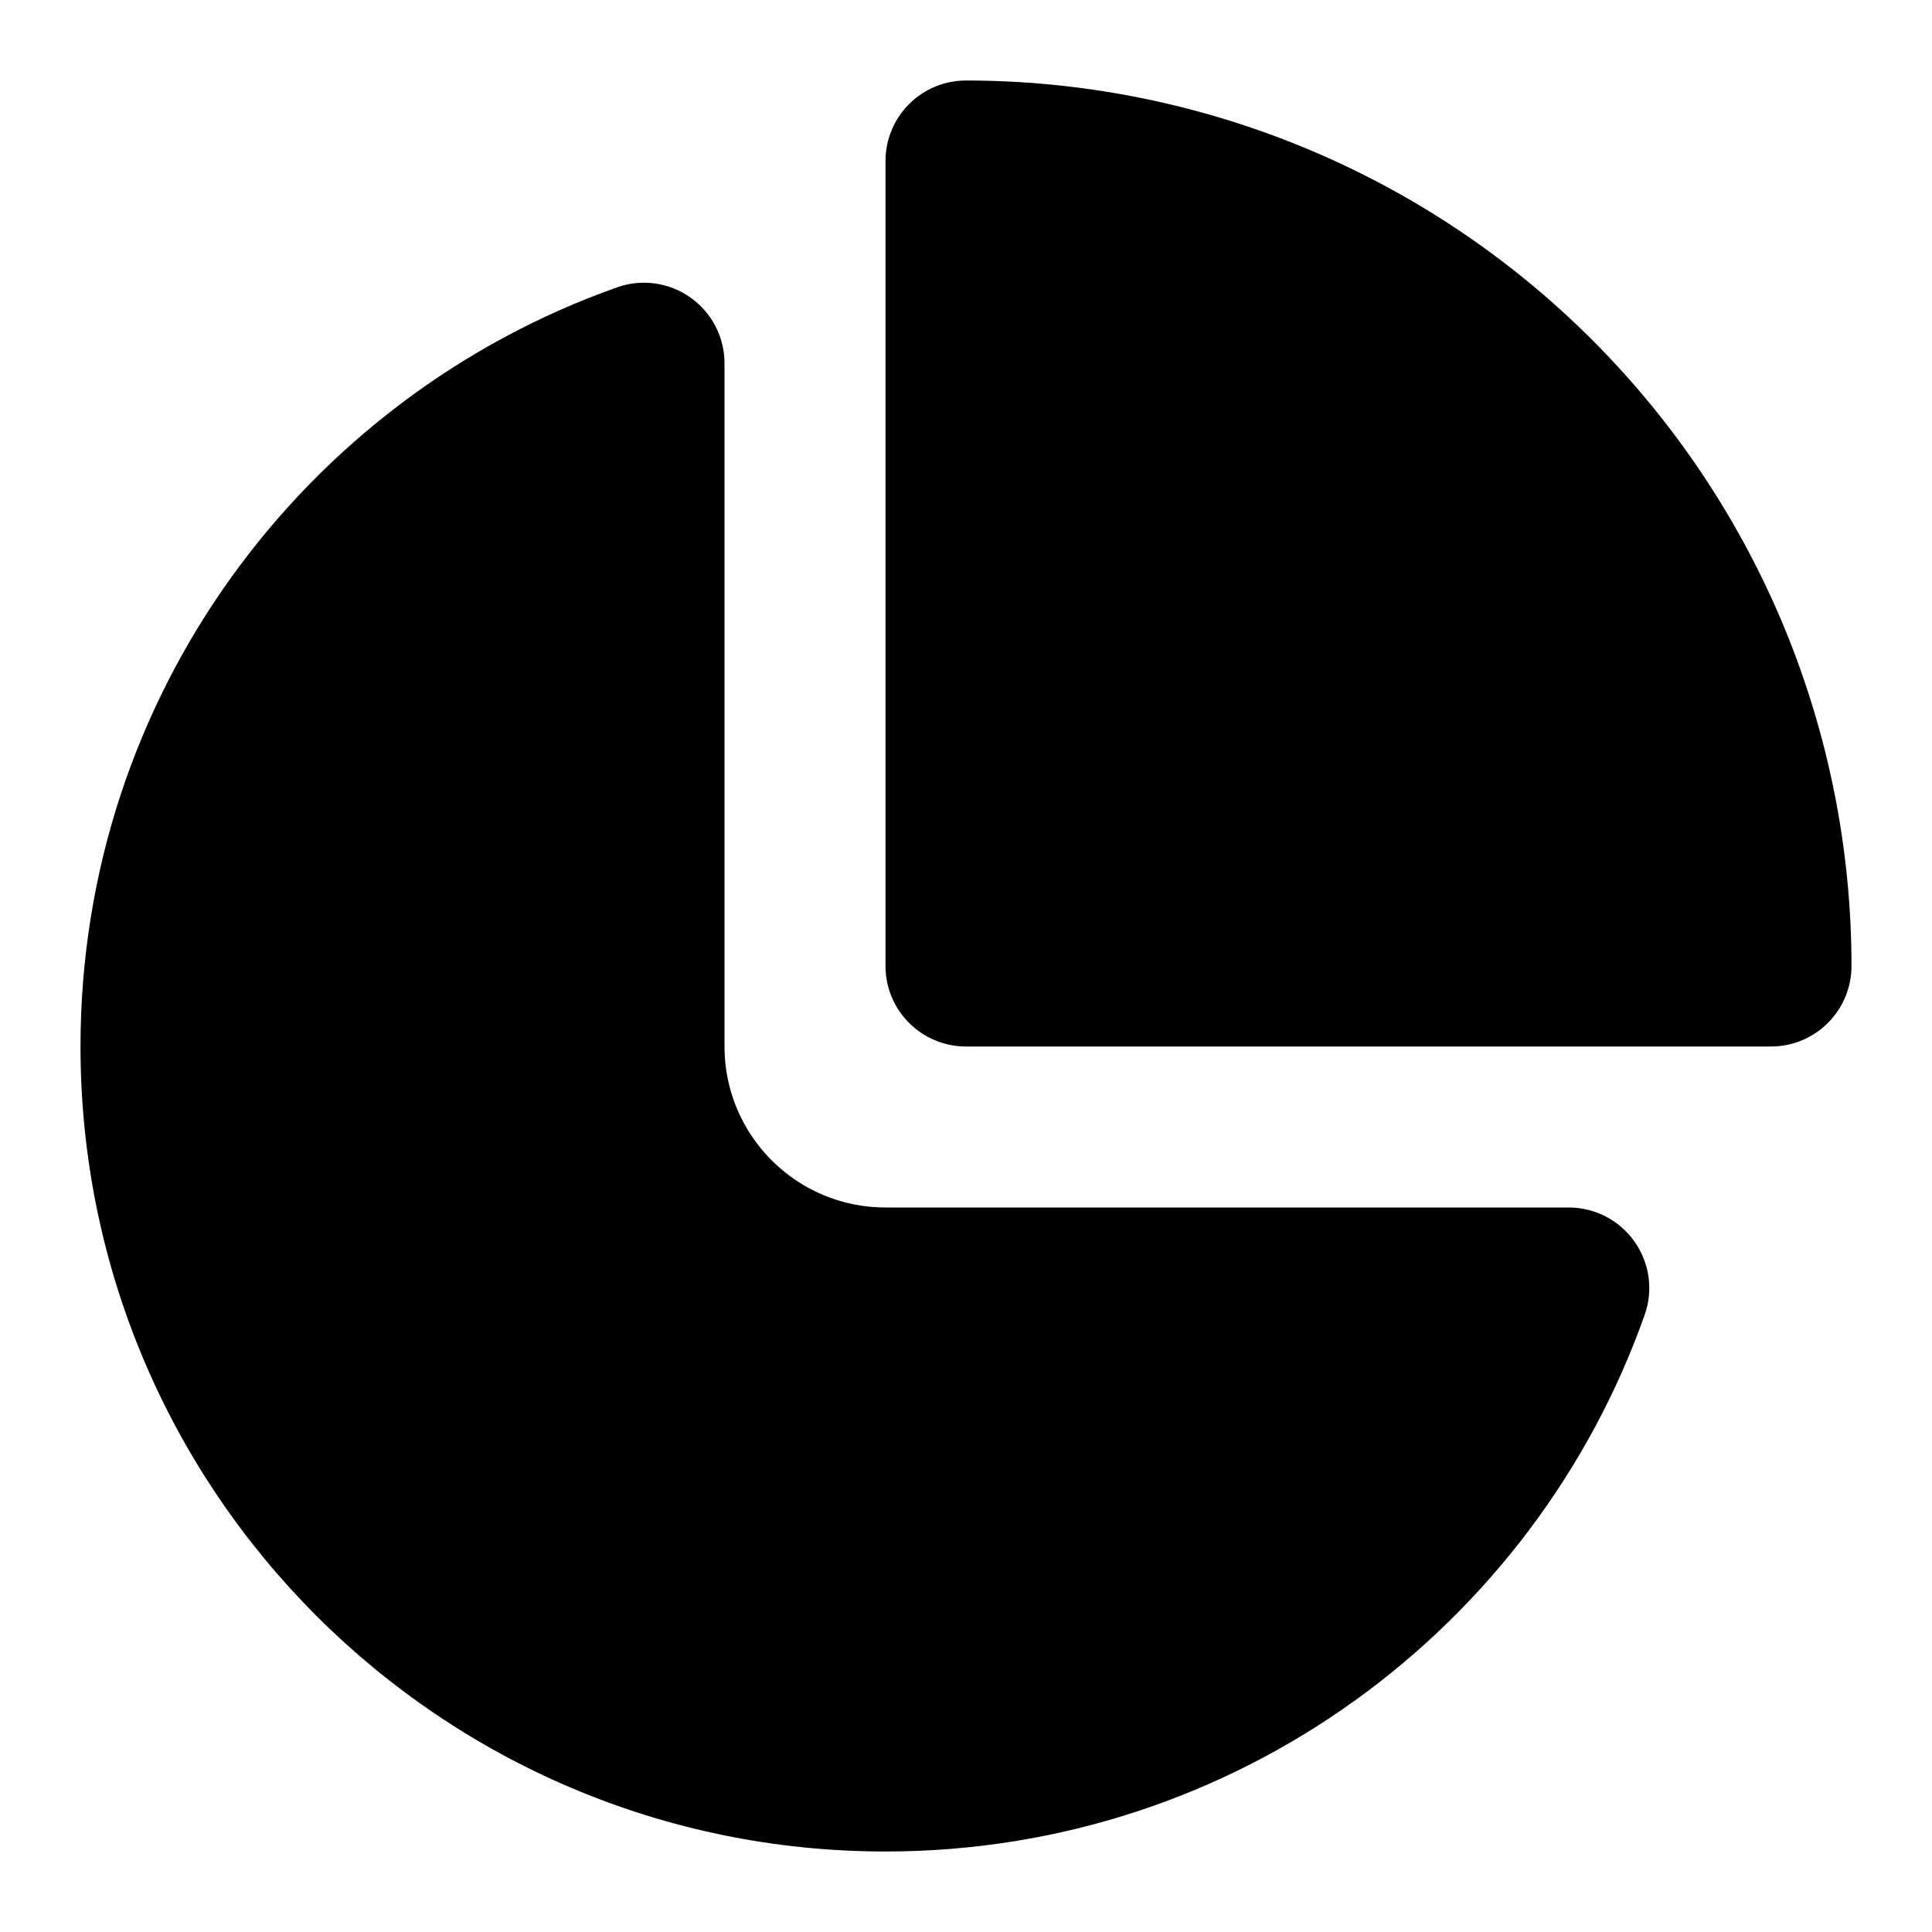
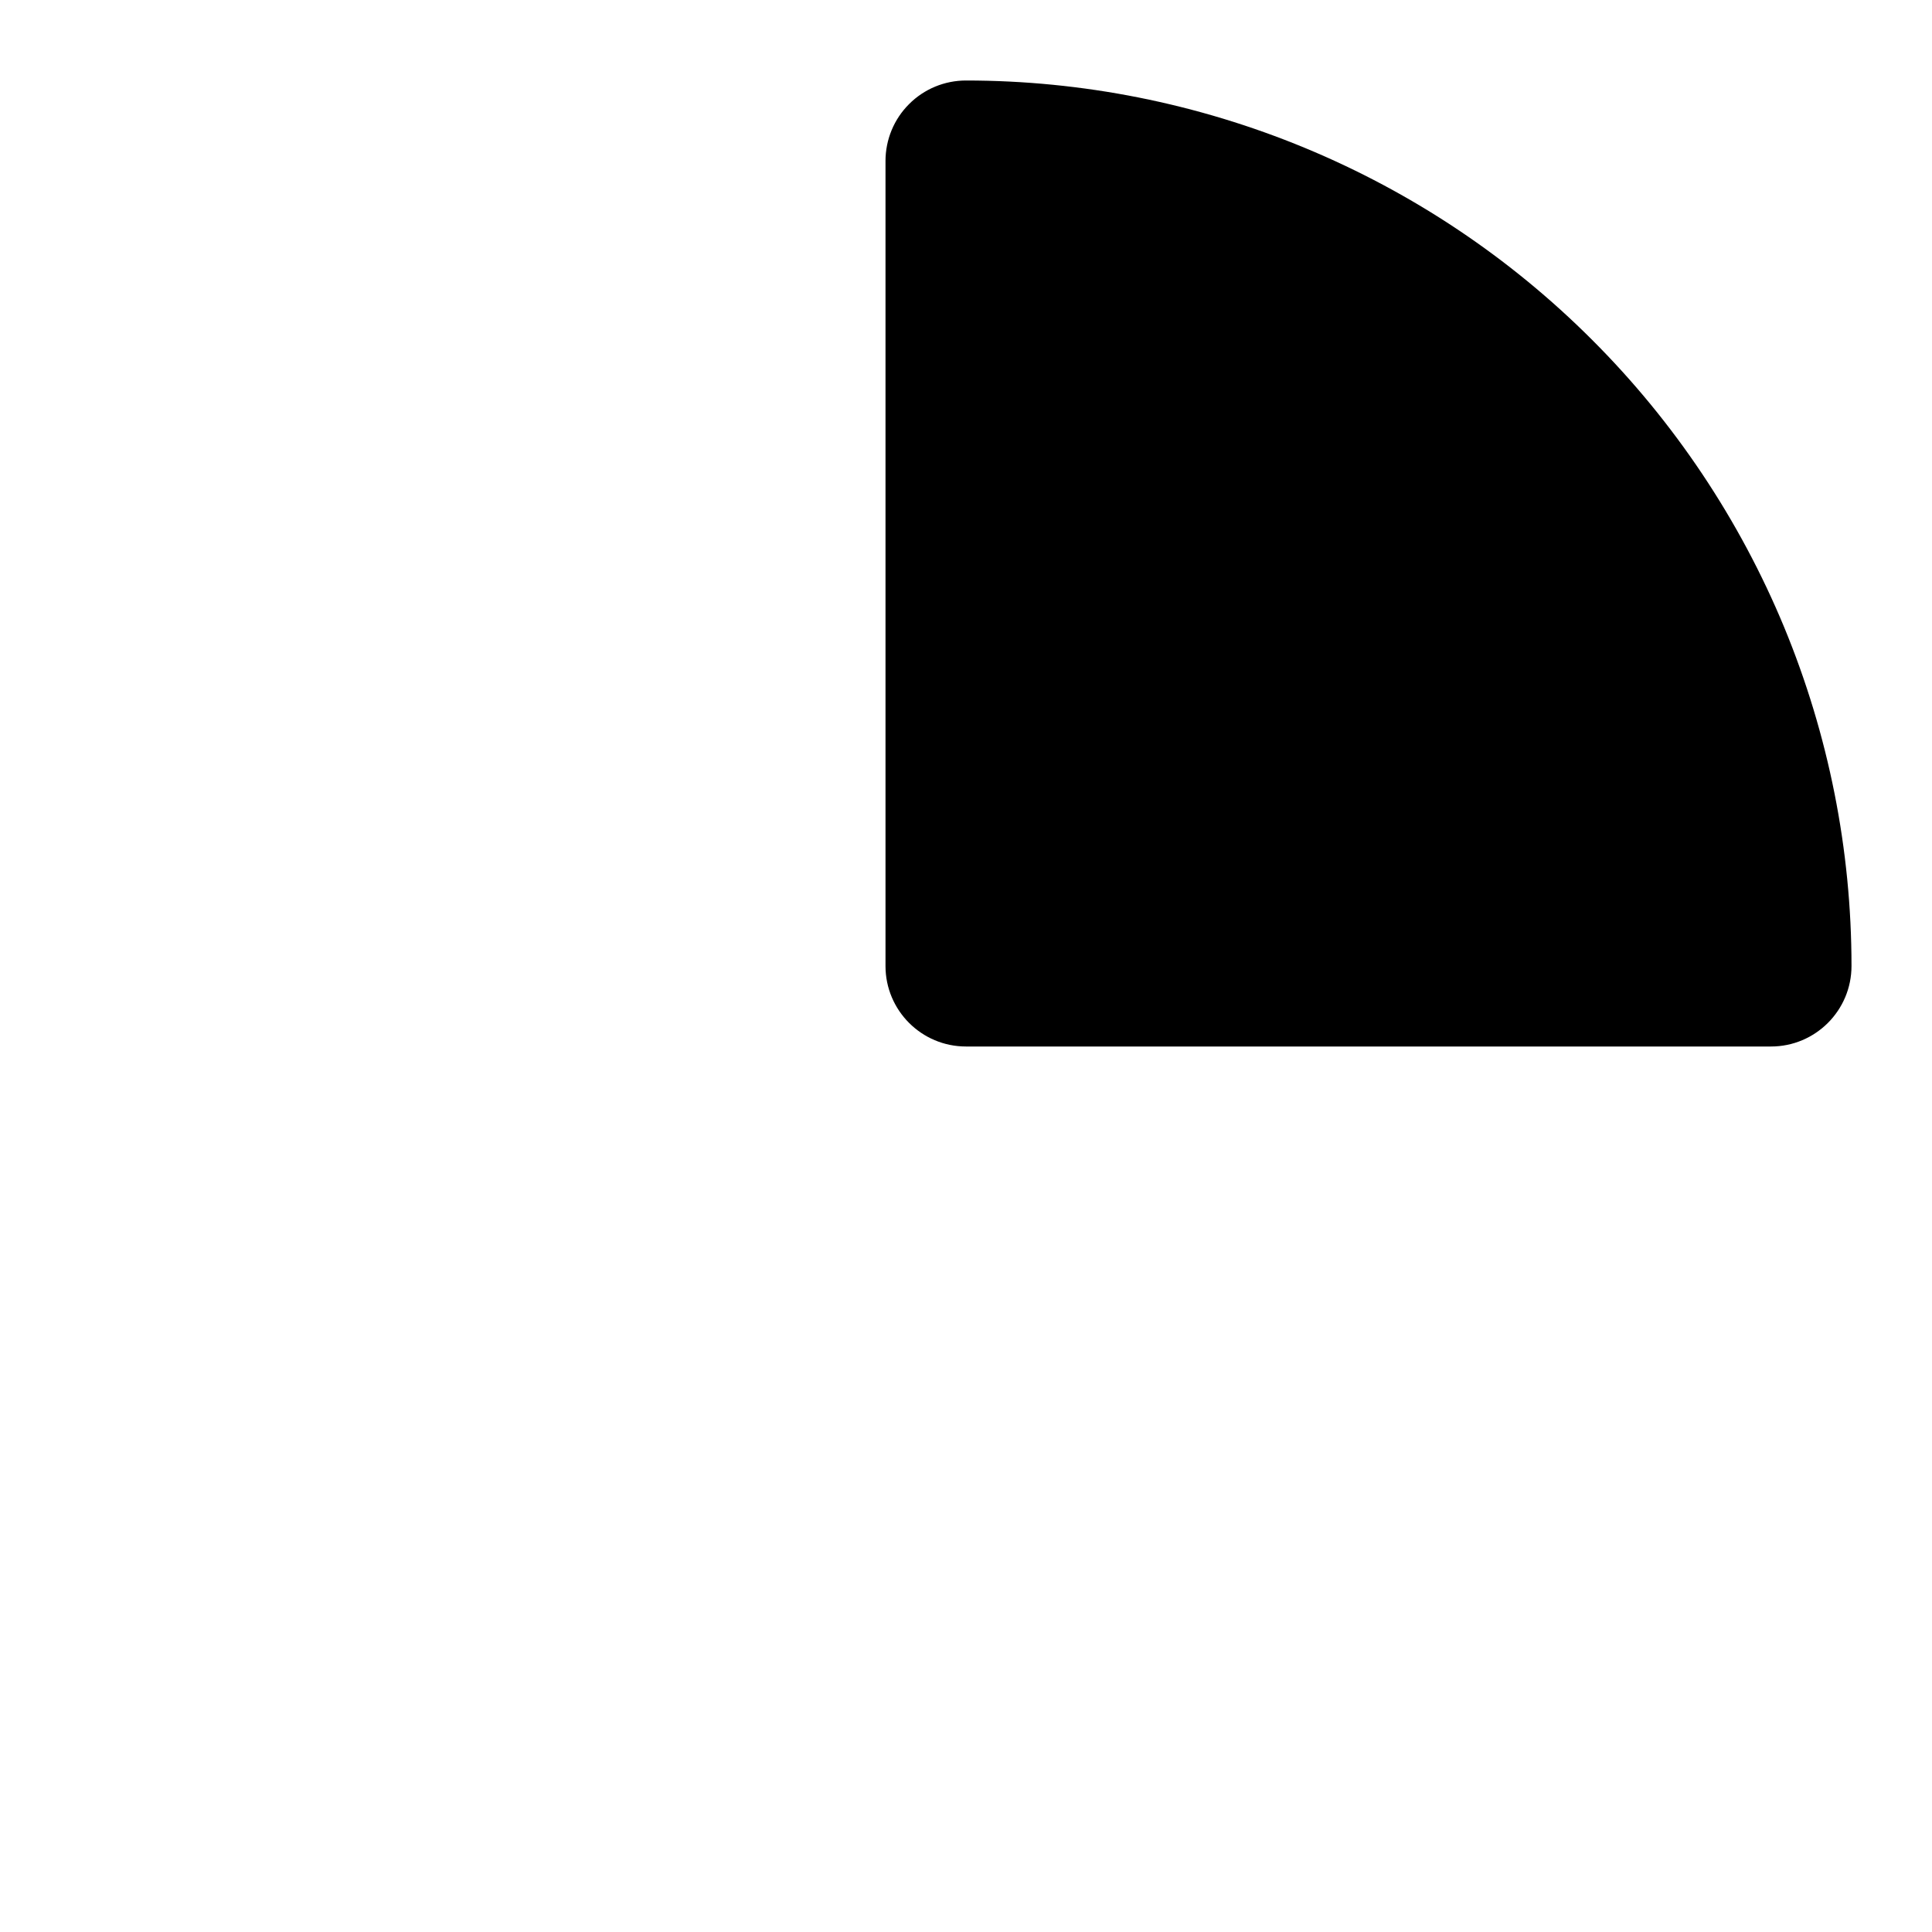
<svg xmlns="http://www.w3.org/2000/svg" width="800px" height="800px" viewBox="0 0 24 24" fill="none">
  <path d="M12 1C11.735 1 11.48 1.105 11.293 1.293C11.105 1.48 11 1.735 11 2V12C11 12.552 11.448 13 12 13H22C22.552 13 23 12.552 23 12C23 10.556 22.715 9.125 22.163 7.79C21.61 6.456 20.8 5.243 19.778 4.222C18.757 3.2 17.544 2.39 16.209 1.837C14.875 1.285 13.444 1 12 1Z" fill="#000000" />
-   <path d="M9 4.512C9 4.187 8.842 3.883 8.577 3.696C8.312 3.508 7.973 3.461 7.667 3.569C3.784 4.942 1 8.644 1 13C1 18.523 5.477 23 11 23C15.356 23 19.058 20.216 20.431 16.333C20.539 16.027 20.492 15.688 20.304 15.423C20.117 15.158 19.812 15 19.488 15H11C9.895 15 9 14.104 9 13V4.512Z" fill="#000000" />
</svg>